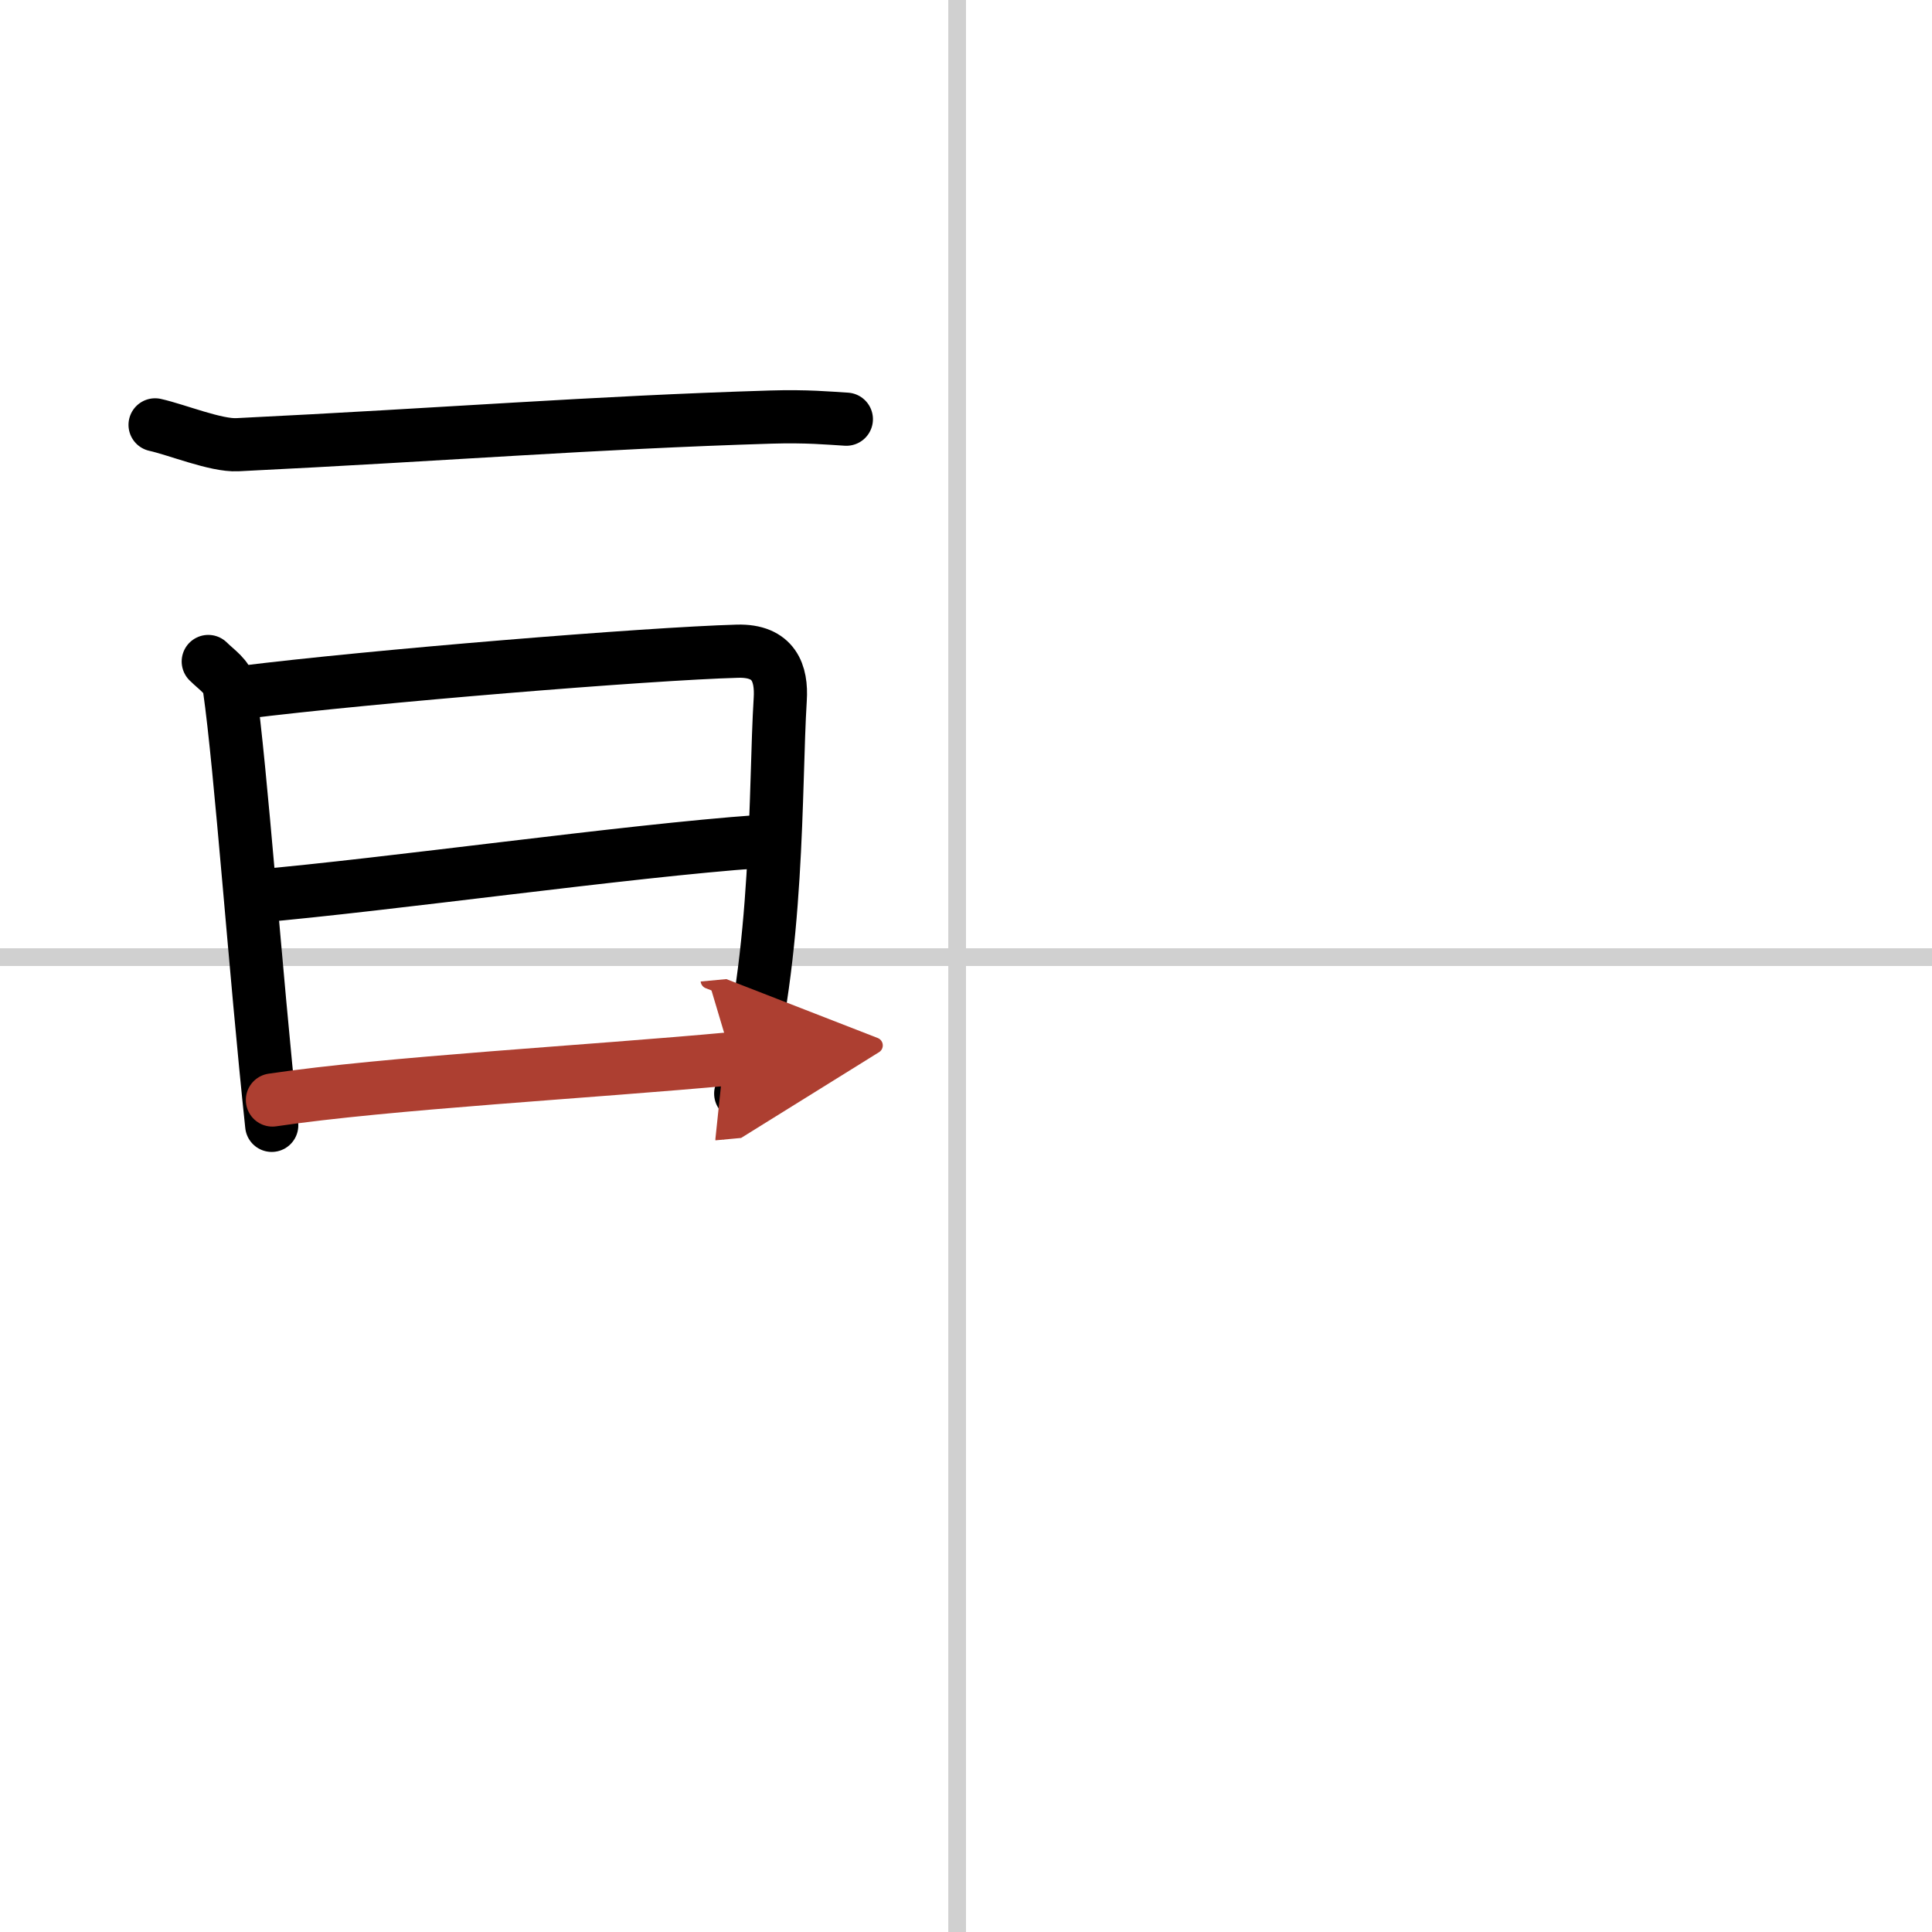
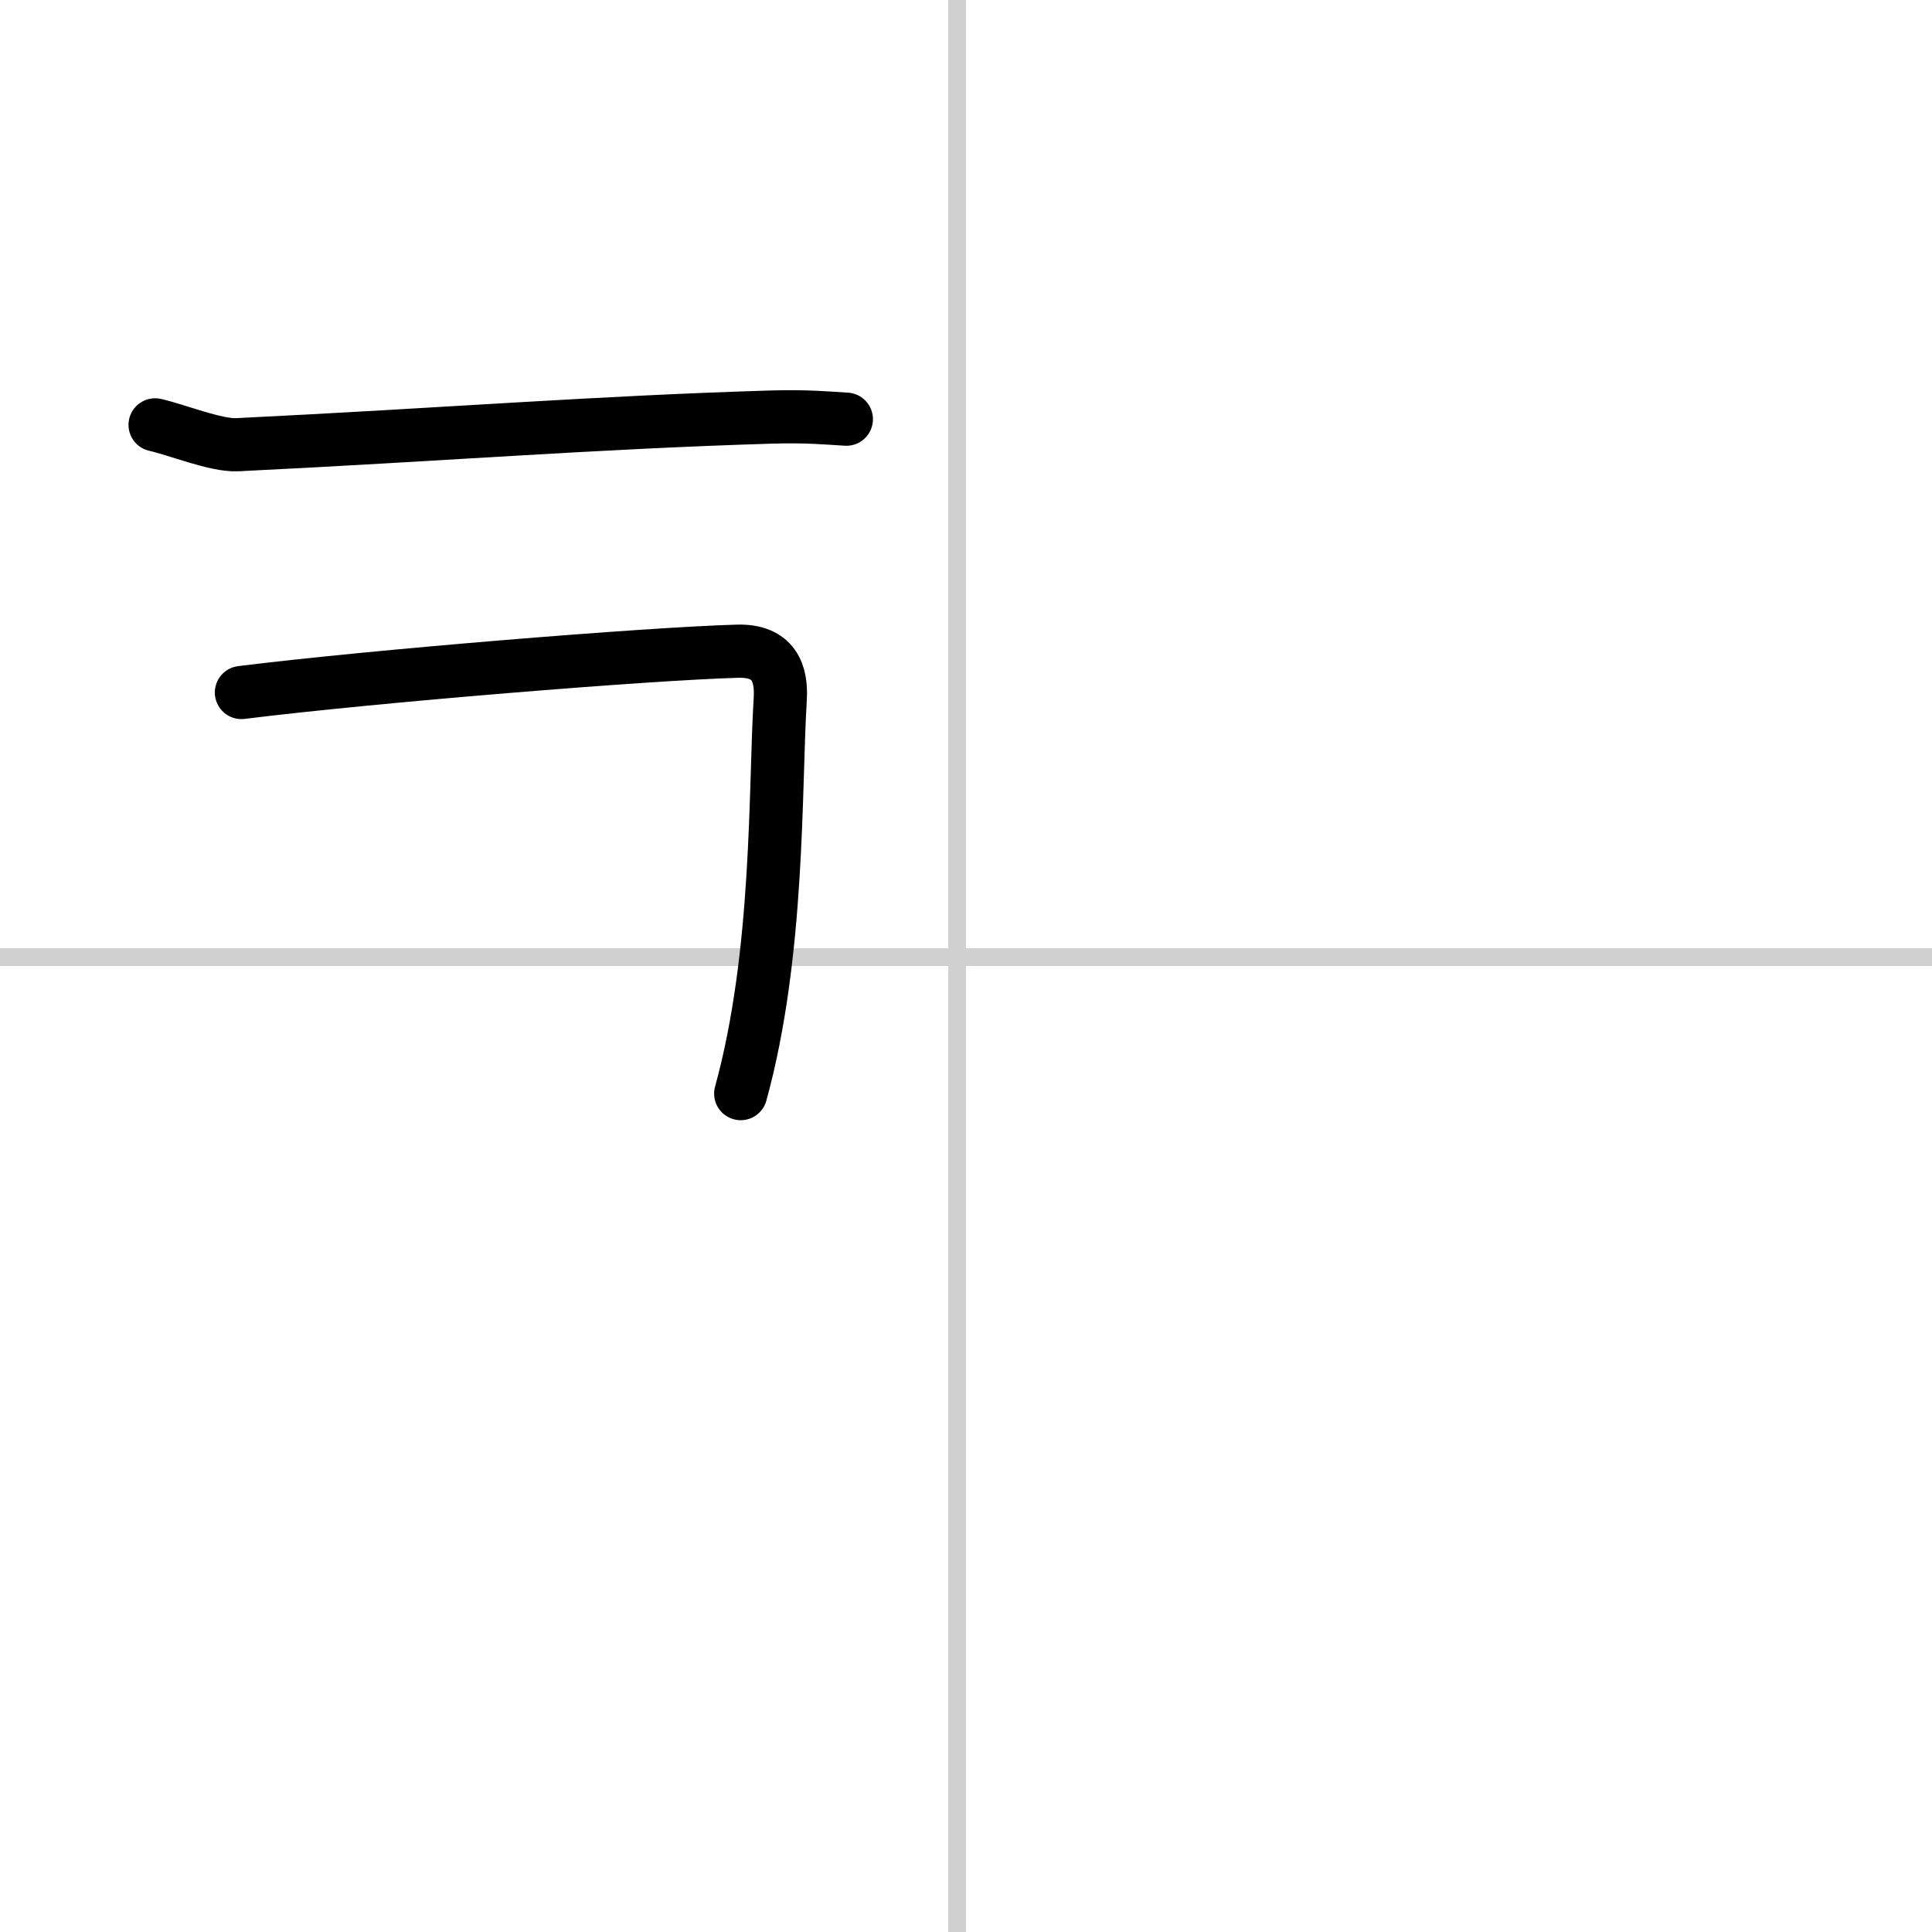
<svg xmlns="http://www.w3.org/2000/svg" width="400" height="400" viewBox="0 0 109 109">
  <defs>
    <marker id="a" markerWidth="4" orient="auto" refX="1" refY="5" viewBox="0 0 10 10">
      <polyline points="0 0 10 5 0 10 1 5" fill="#ad3f31" stroke="#ad3f31" />
    </marker>
  </defs>
  <g fill="none" stroke="#000" stroke-linecap="round" stroke-linejoin="round" stroke-width="3">
-     <rect width="100%" height="100%" fill="#fff" stroke="#fff" />
    <line x1="54" x2="54" y2="109" stroke="#d0d0d0" stroke-width="1" />
    <line x2="109" y1="54" y2="54" stroke="#d0d0d0" stroke-width="1" />
    <path d="m8.75 23.97c1.25 0.28 3.43 1.18 4.64 1.12 11.86-0.58 19.99-1.25 30.12-1.56 2.01-0.06 3.23 0.06 4.24 0.12" />
-     <path d="m11.75 37.32c0.48 0.48 1.1 0.85 1.19 1.48 0.66 4.61 1.46 15.97 2.39 24.69" />
    <path d="m13.62 39.07c7.37-0.92 22.95-2.19 27.98-2.33 2.08-0.06 2.51 1.26 2.42 2.71-0.31 4.97-0.04 14.3-2.23 22.25" />
-     <path d="m14.37 50.57c7.57-0.66 20.99-2.56 28.44-3.09" />
-     <path d="m15.37 62.06c6.46-0.96 17.95-1.59 25.92-2.33" marker-end="url(#a)" stroke="#ad3f31" />
  </g>
</svg>